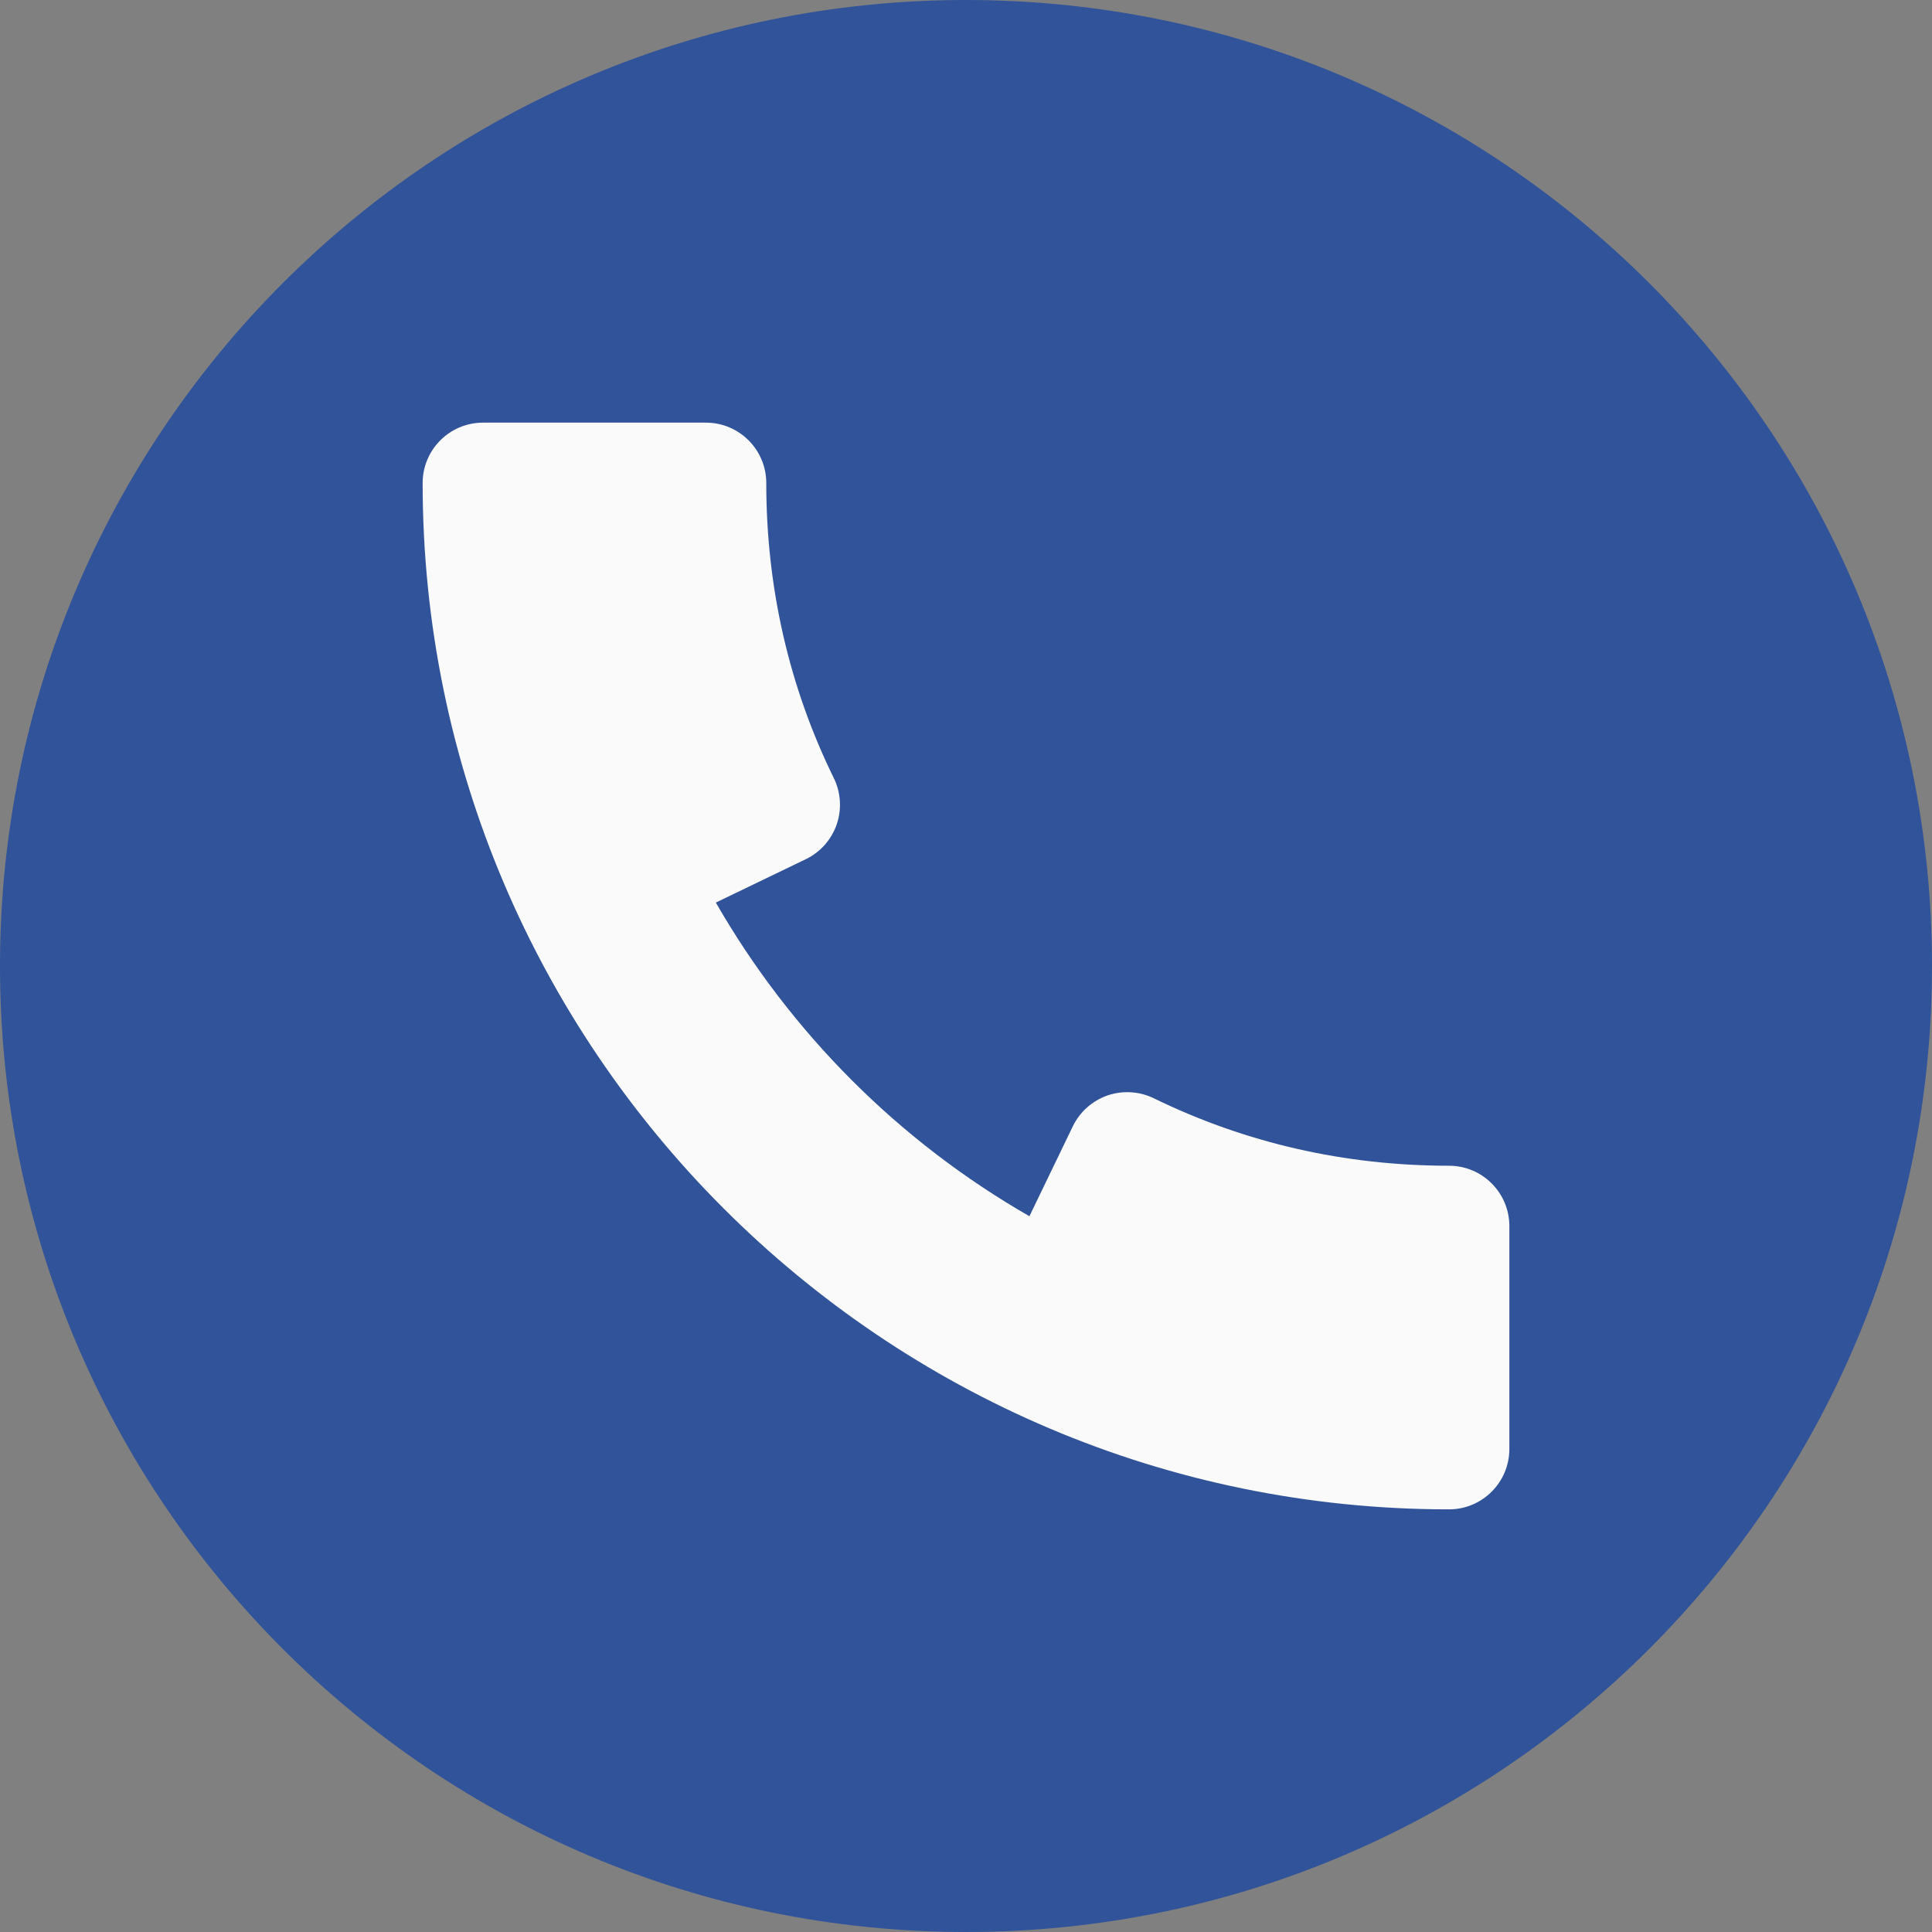
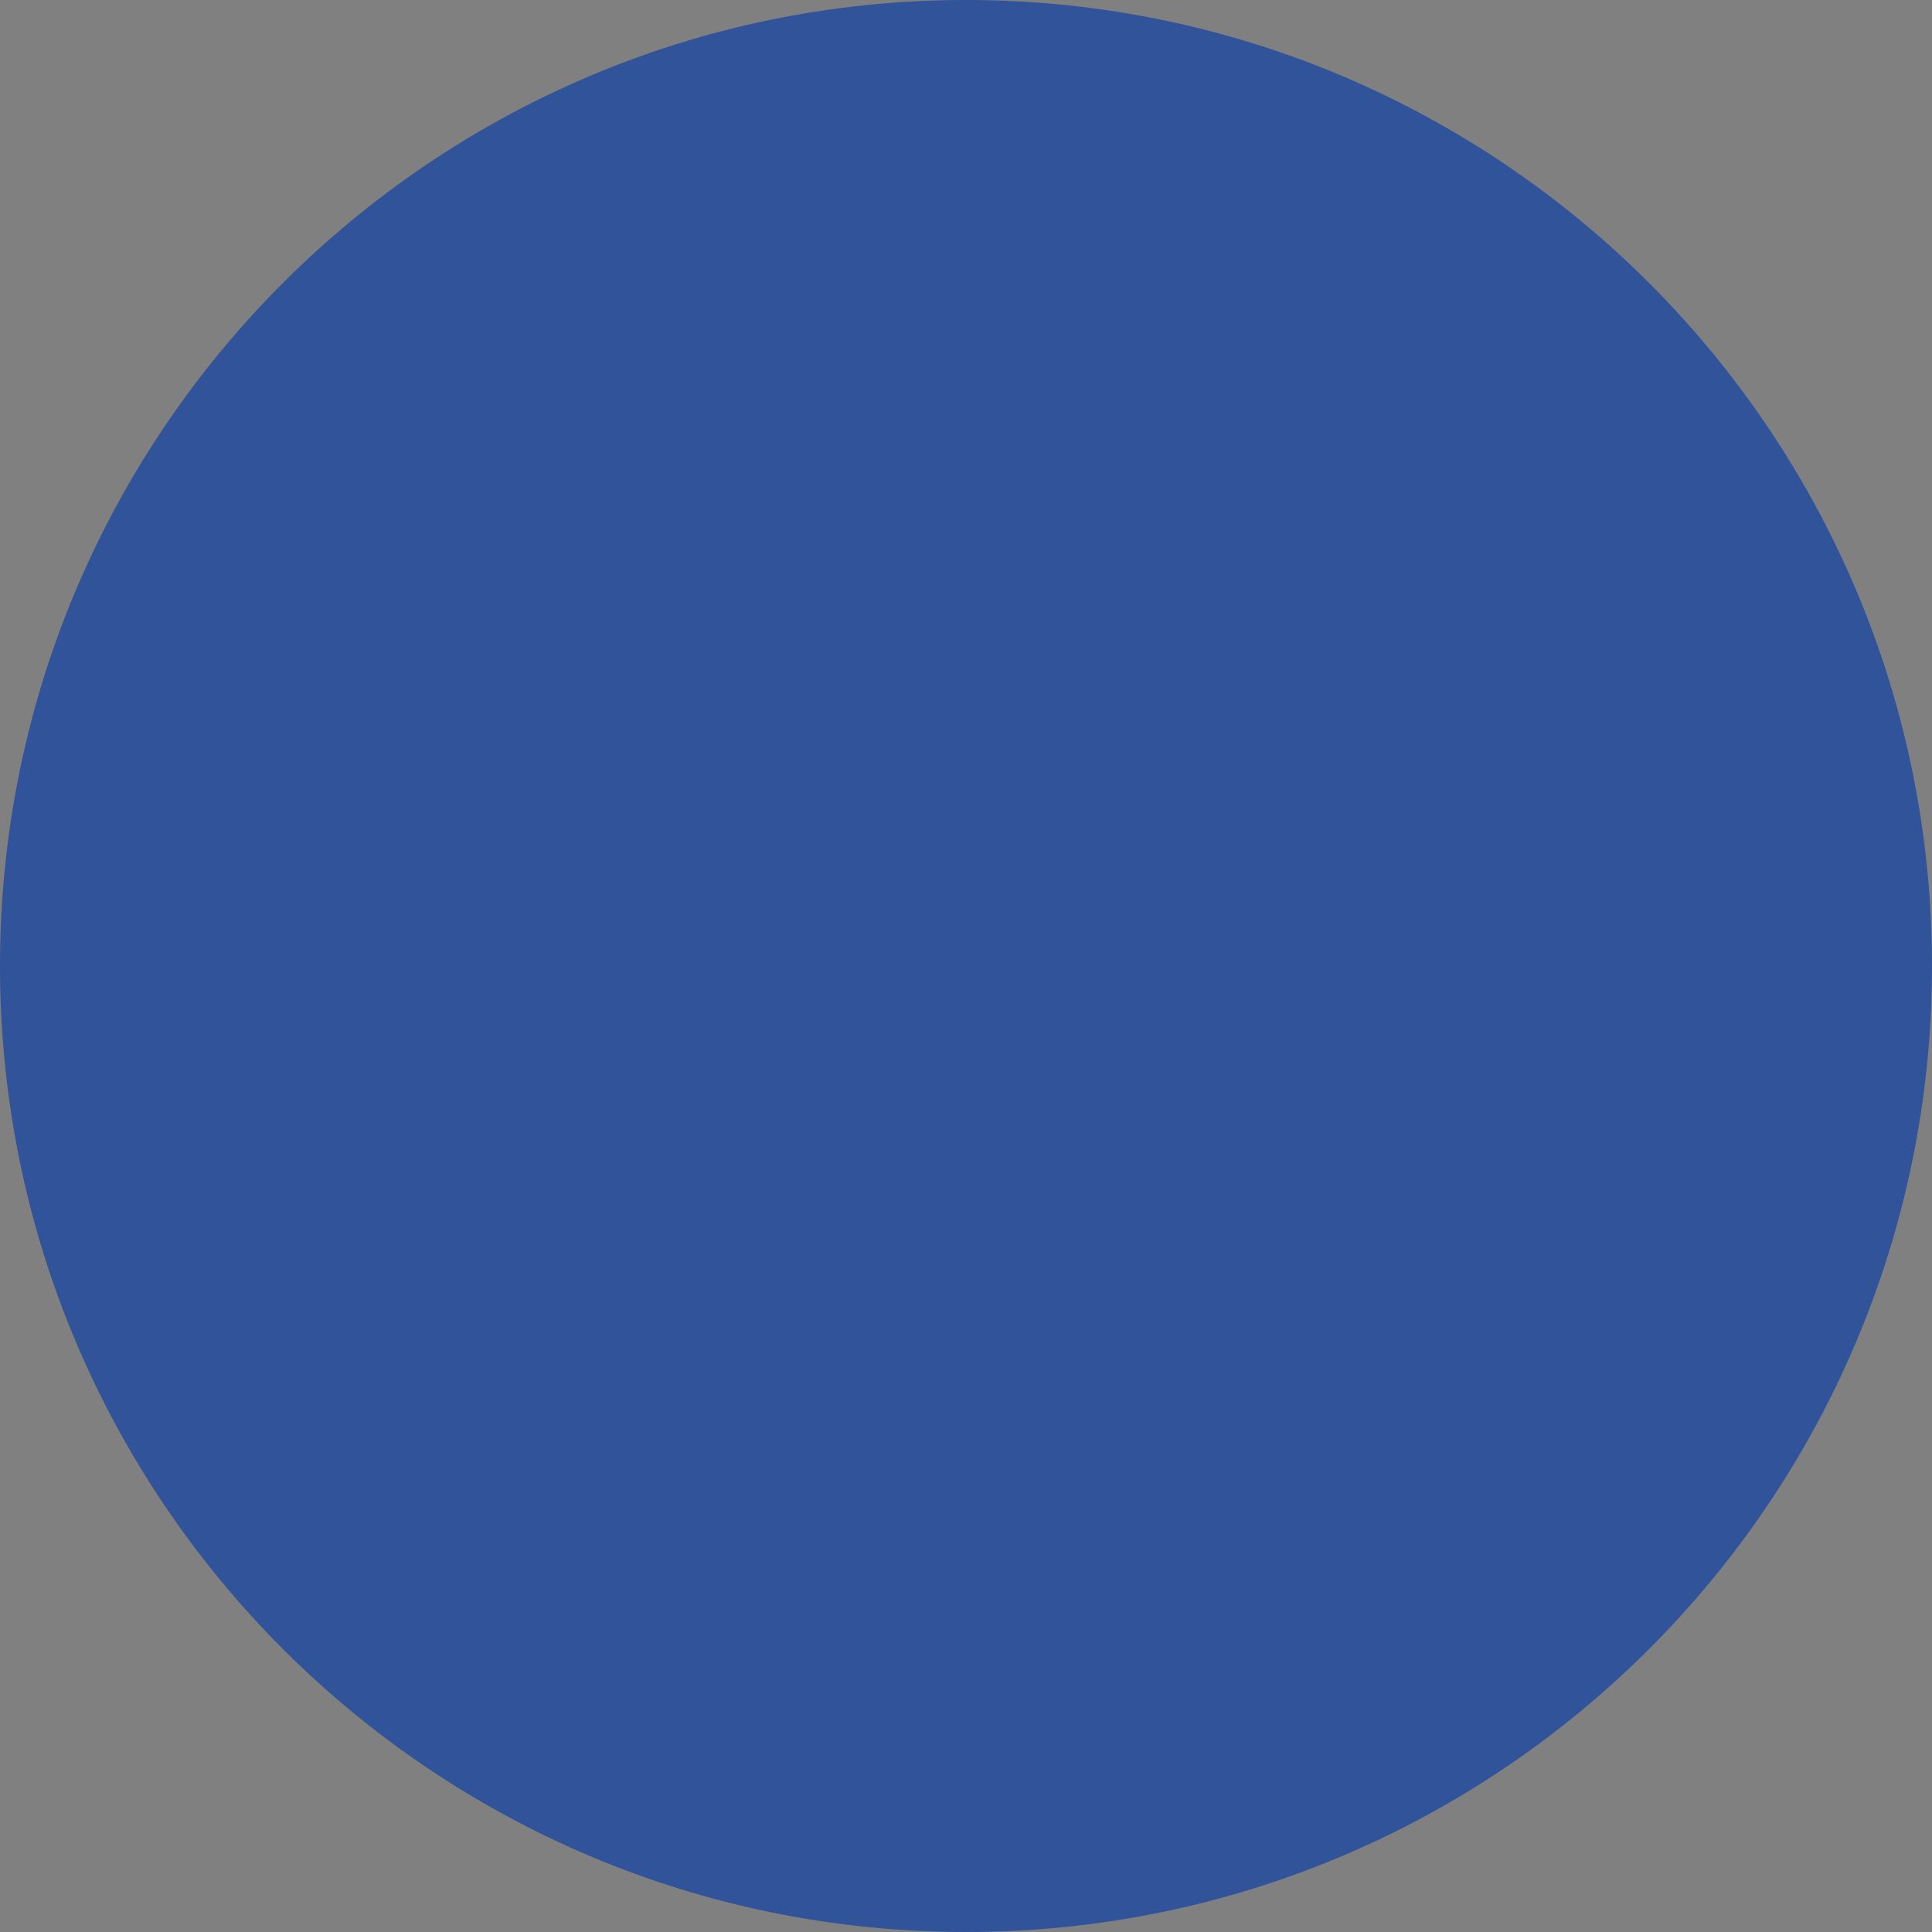
<svg xmlns="http://www.w3.org/2000/svg" width="29" height="29" viewBox="0 0 29 29" fill="none">
  <rect x="0" y="0" width="29" height="29" fill="#808080" stroke="none" />
  <path d="M14.5 29C22.508 29 29 22.508 29 14.5C29 6.492 22.508 0 14.5 0C6.492 0 0 6.492 0 14.5C0 22.508 6.492 29 14.5 29Z" fill="#305399" />
-   <path d="M21.75 17.498C20.186 17.498 18.694 17.157 17.318 16.485C17.103 16.381 16.853 16.365 16.624 16.443C16.396 16.523 16.209 16.689 16.104 16.905L15.452 18.256C13.494 17.132 11.87 15.506 10.745 13.548L12.097 12.896C12.314 12.791 12.479 12.604 12.559 12.376C12.637 12.147 12.622 11.897 12.517 11.682C11.843 10.308 11.502 8.816 11.502 7.25C11.502 6.75 11.096 6.344 10.596 6.344H7.25C6.75 6.344 6.344 6.75 6.344 7.25C6.344 15.745 13.255 22.656 21.75 22.656C22.25 22.656 22.656 22.25 22.656 21.75V18.404C22.656 17.904 22.25 17.498 21.75 17.498Z" fill="#FAFAFA" />
</svg>